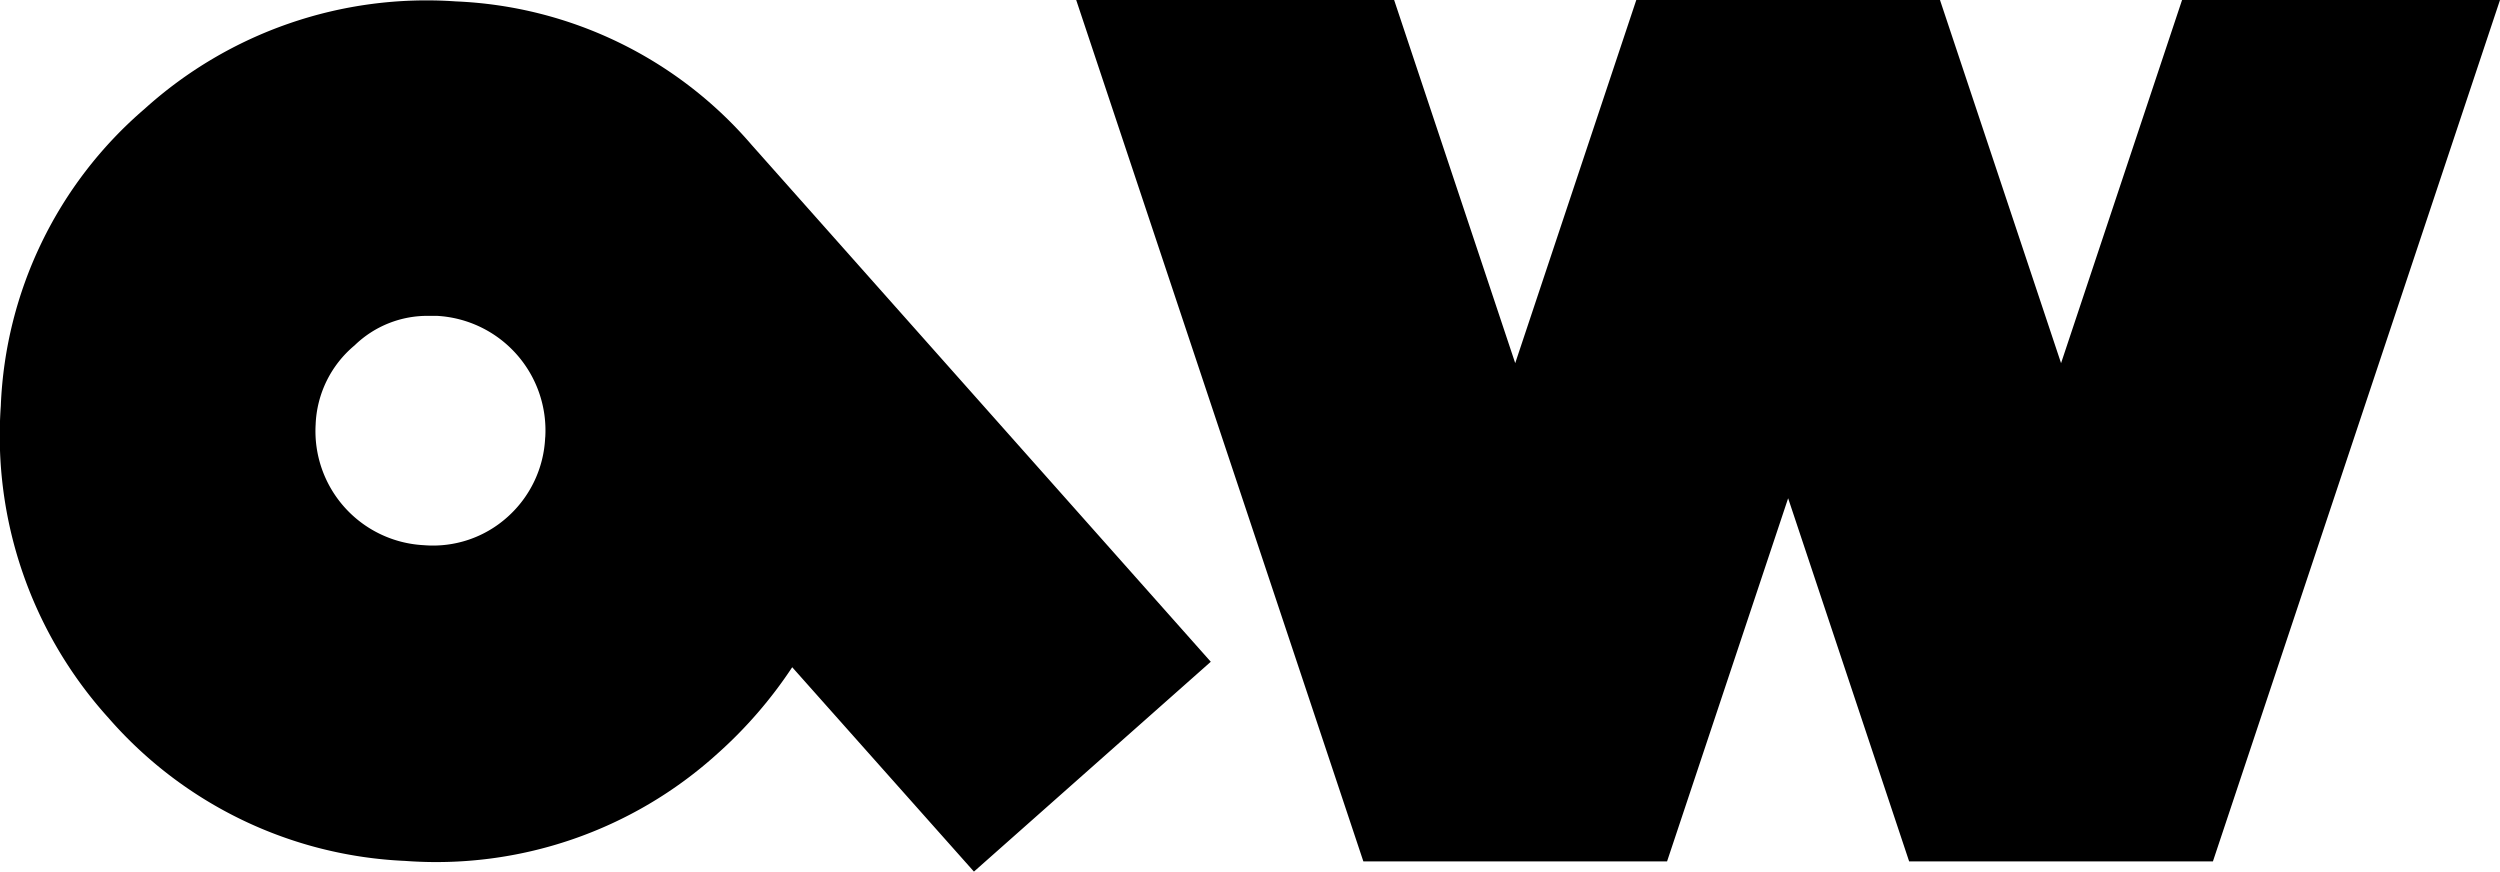
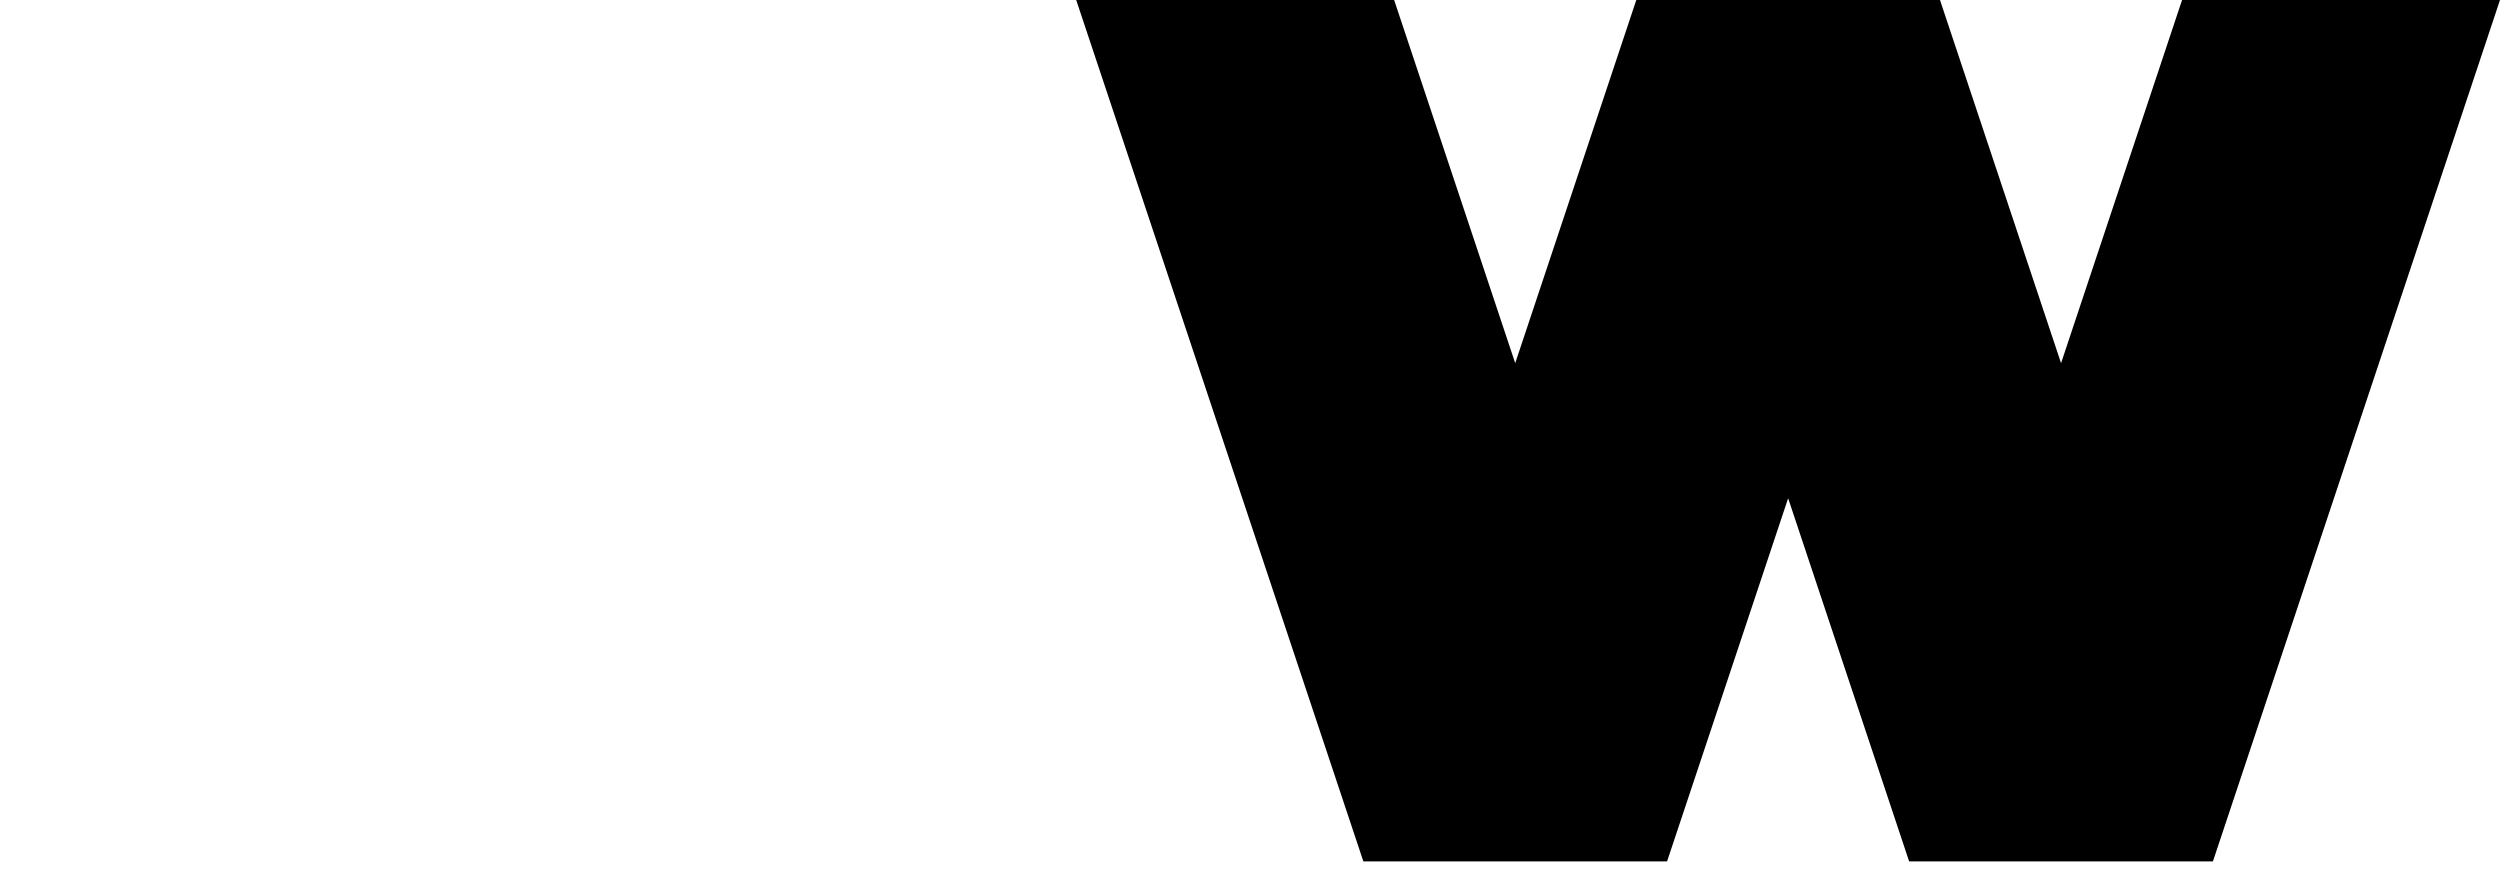
<svg xmlns="http://www.w3.org/2000/svg" viewBox="0 0 338.83 118.13">
  <g id="Слой_2" data-name="Слой 2">
    <g id="Слой_1-2" data-name="Слой 1">
-       <path d="M101.89,19.66A55.87,55.87,0,0,0,61.78.19,57,57,0,0,0,19.57,14.78,55.91,55.91,0,0,0,.11,55a57,57,0,0,0,14.6,42.31,56.58,56.58,0,0,0,40.18,19.37,56.77,56.77,0,0,0,42.33-14.52,59.88,59.88,0,0,0,10.15-11.73L132,118.13,164.1,89.69Zm-28,39.62a15.32,15.32,0,0,1-5.11,10.79,15.09,15.09,0,0,1-11.34,3.82A15.48,15.48,0,0,1,42.78,57.53a14.68,14.68,0,0,1,5.28-10.72,14.14,14.14,0,0,1,10.08-4c.36,0,.73,0,1.09,0A15.55,15.55,0,0,1,73.9,59.28Z" />
      <polygon points="295.74 0 279.34 49.22 262.93 0 221.77 0 205.36 49.22 188.95 0 145.86 0 184.78 116.75 225.94 116.75 242.35 67.53 258.75 116.75 299.92 116.75 338.83 0 295.74 0" />
    </g>
  </g>
</svg>